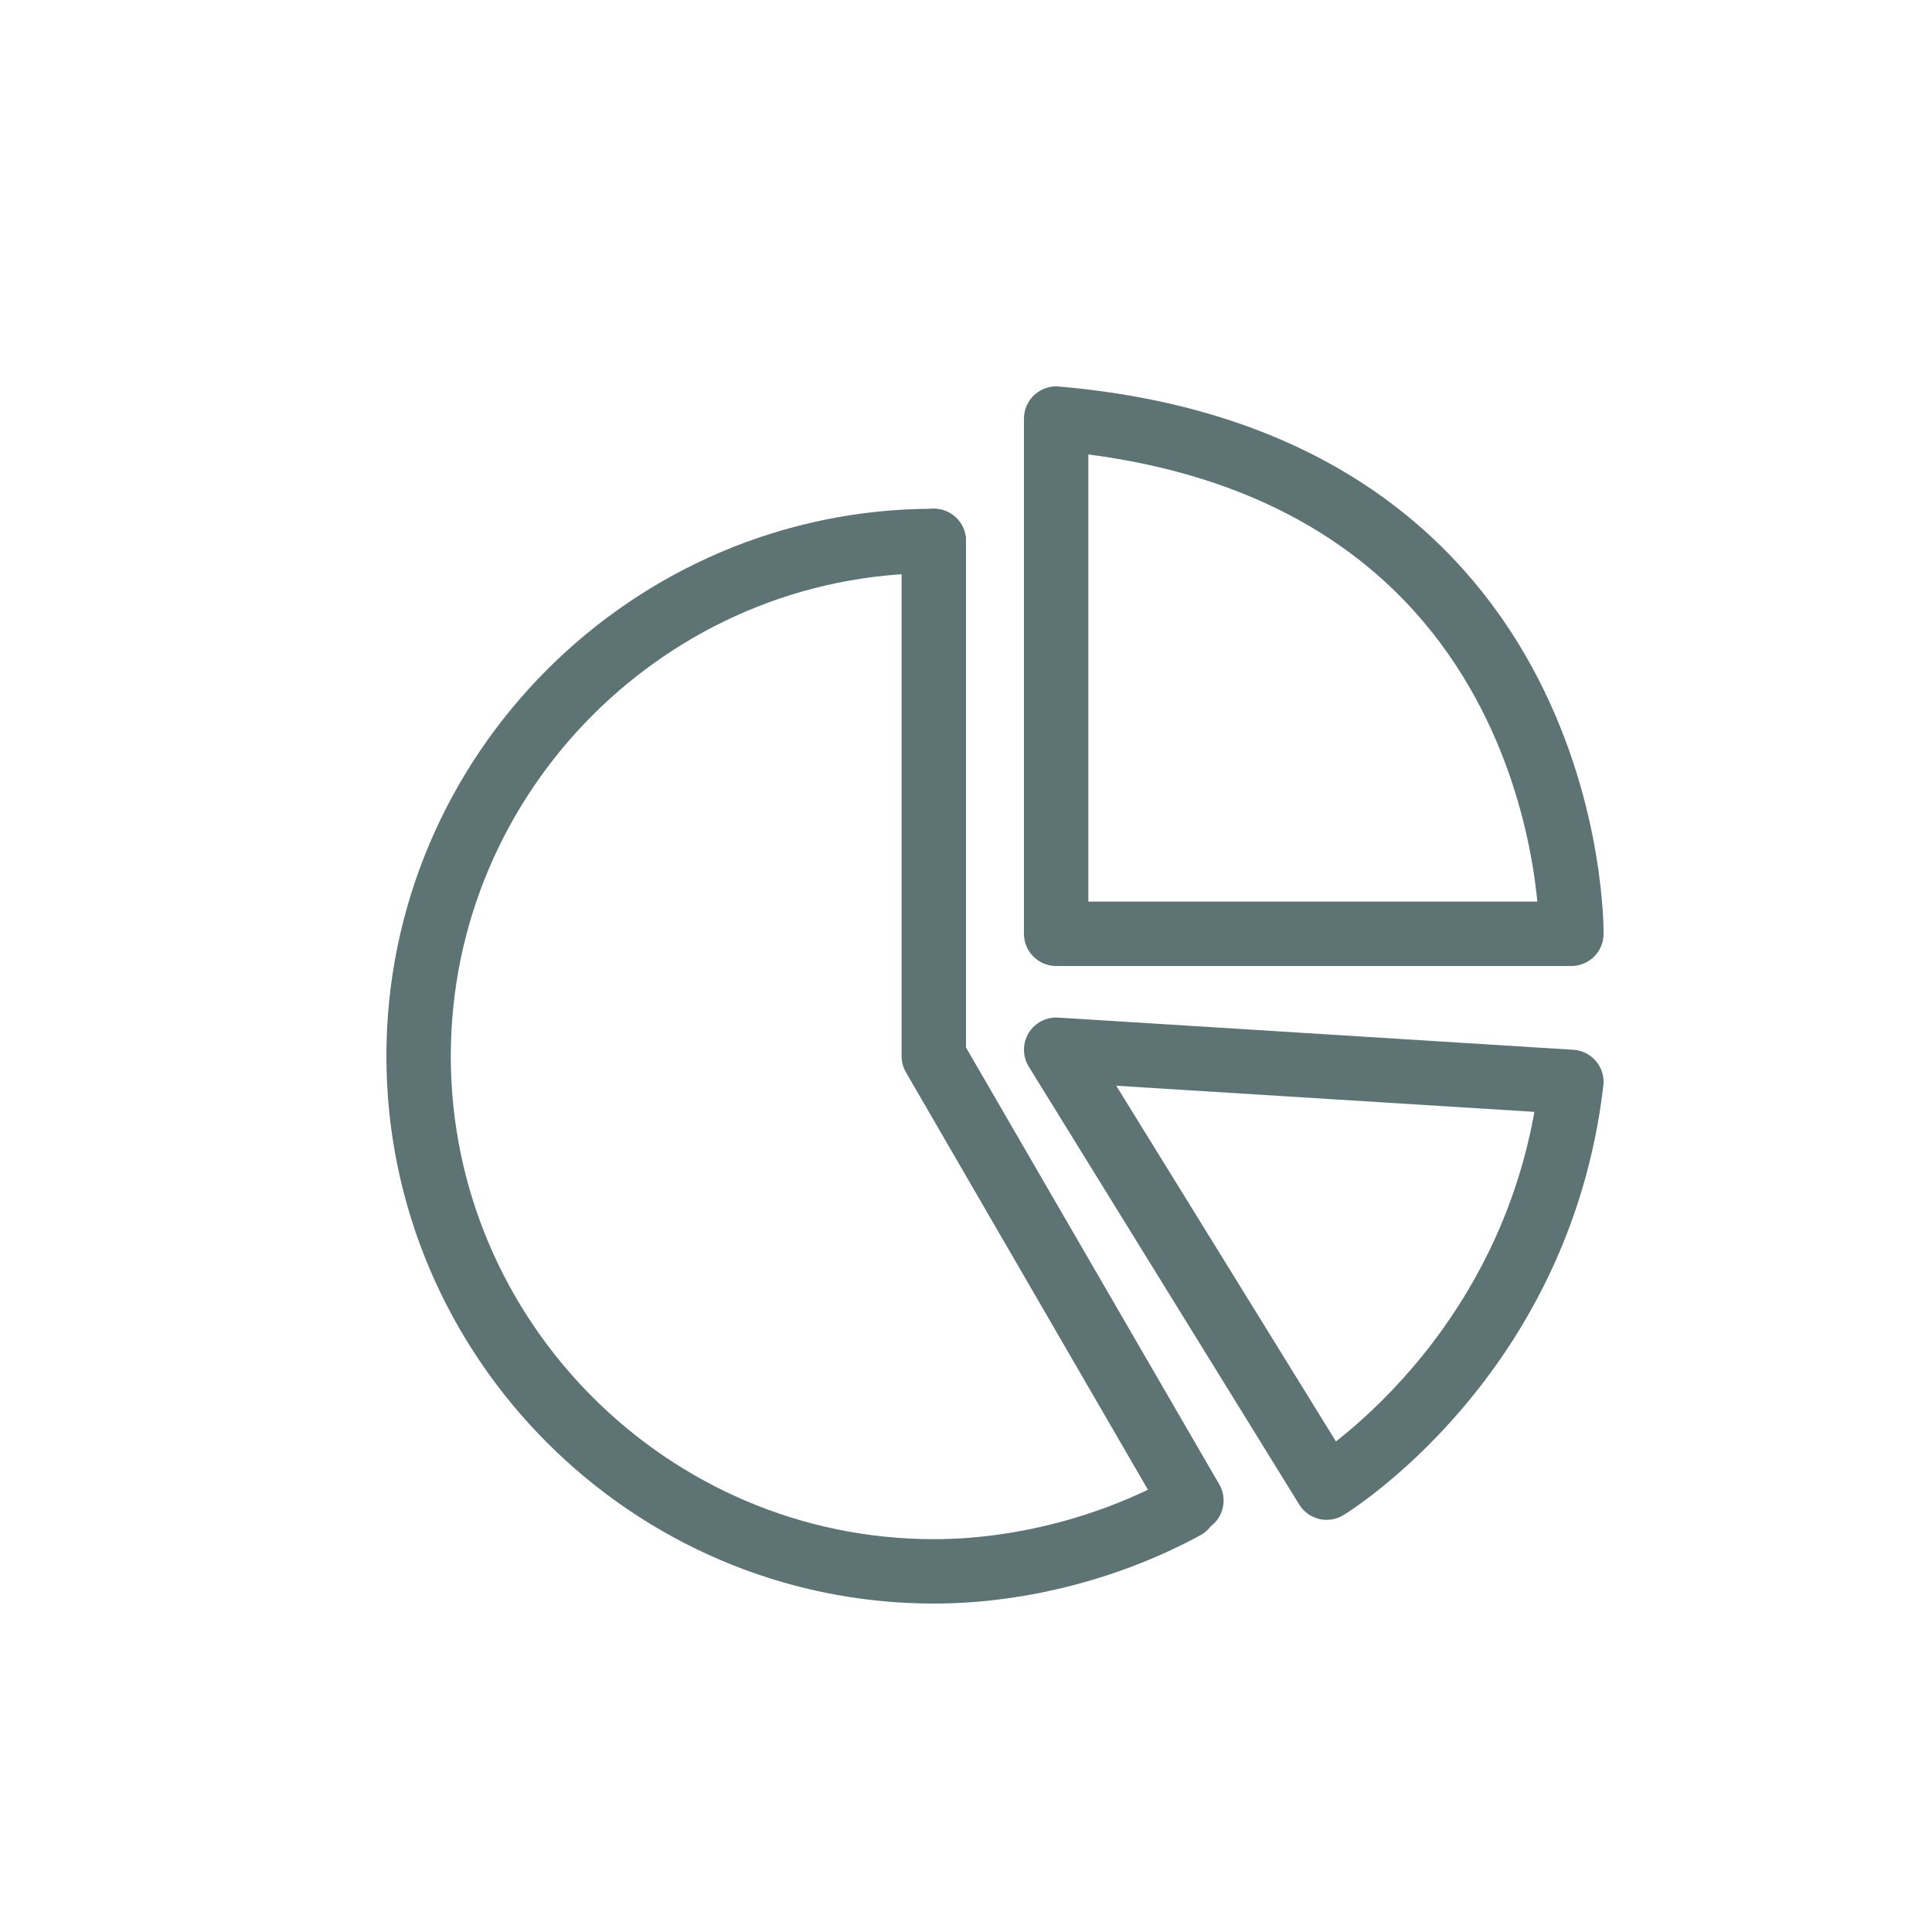
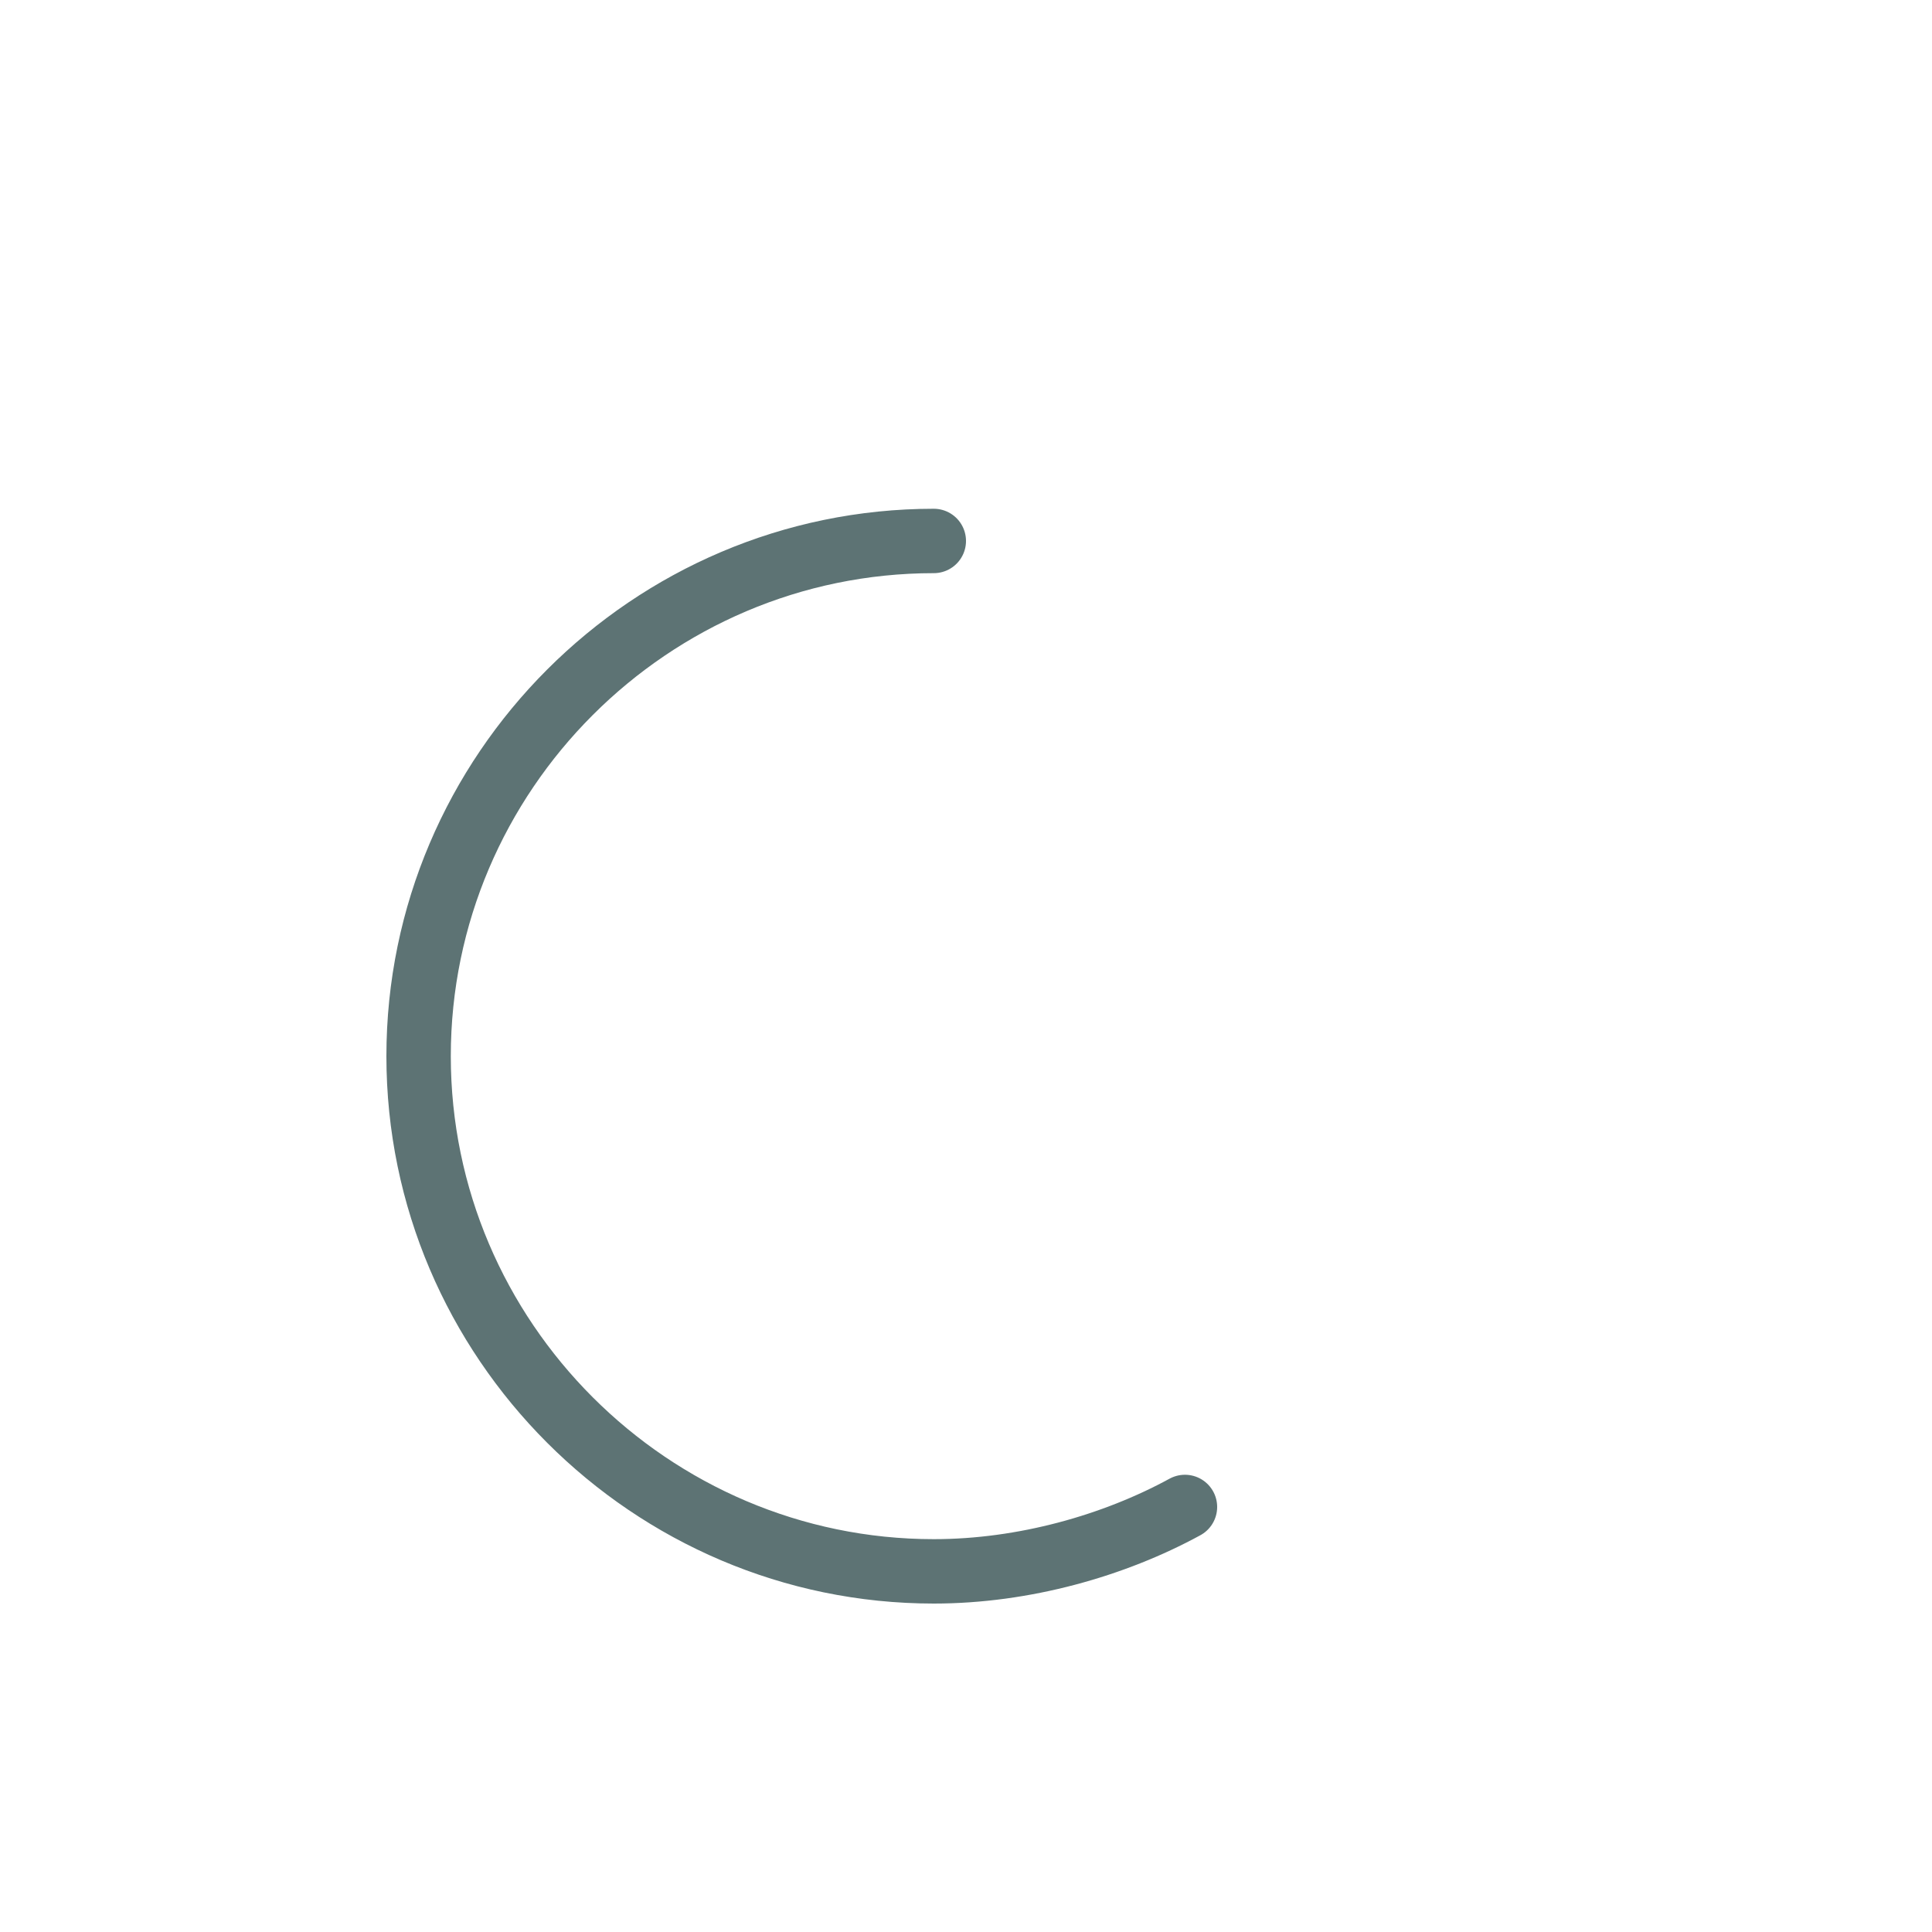
<svg xmlns="http://www.w3.org/2000/svg" id="Layer_1" version="1.1" viewBox="0 0 30 30">
  <defs>
    <style>
      .st0, .st1 {
        fill: none;
      }

      .st1 {
        stroke: #5d7374;
        stroke-linecap: round;
        stroke-linejoin: round;
      }

      .st2 {
        clip-path: url(#clippath);
      }
    </style>
    <clipPath id="clippath">
      <rect class="st0" x="6" y="6" width="18.9" height="18.9" />
    </clipPath>
  </defs>
  <g class="st2">
    <g>
-       <path class="st1" d="M16.4,6.5v8h8s.1-7.3-8-8Z" />
-       <path class="st1" d="M16.4,16.3l8,.5c-.5,4.3-3.8,6.3-3.8,6.3l-4.2-6.8Z" />
      <path class="st1" d="M18.4,23.4c-1.1.6-2.5,1-3.9,1-4.4,0-8-3.6-8-8s3.6-8,8-8" />
-       <path class="st1" d="M14.5,8.4v8l4,6.9" />
    </g>
  </g>
</svg>